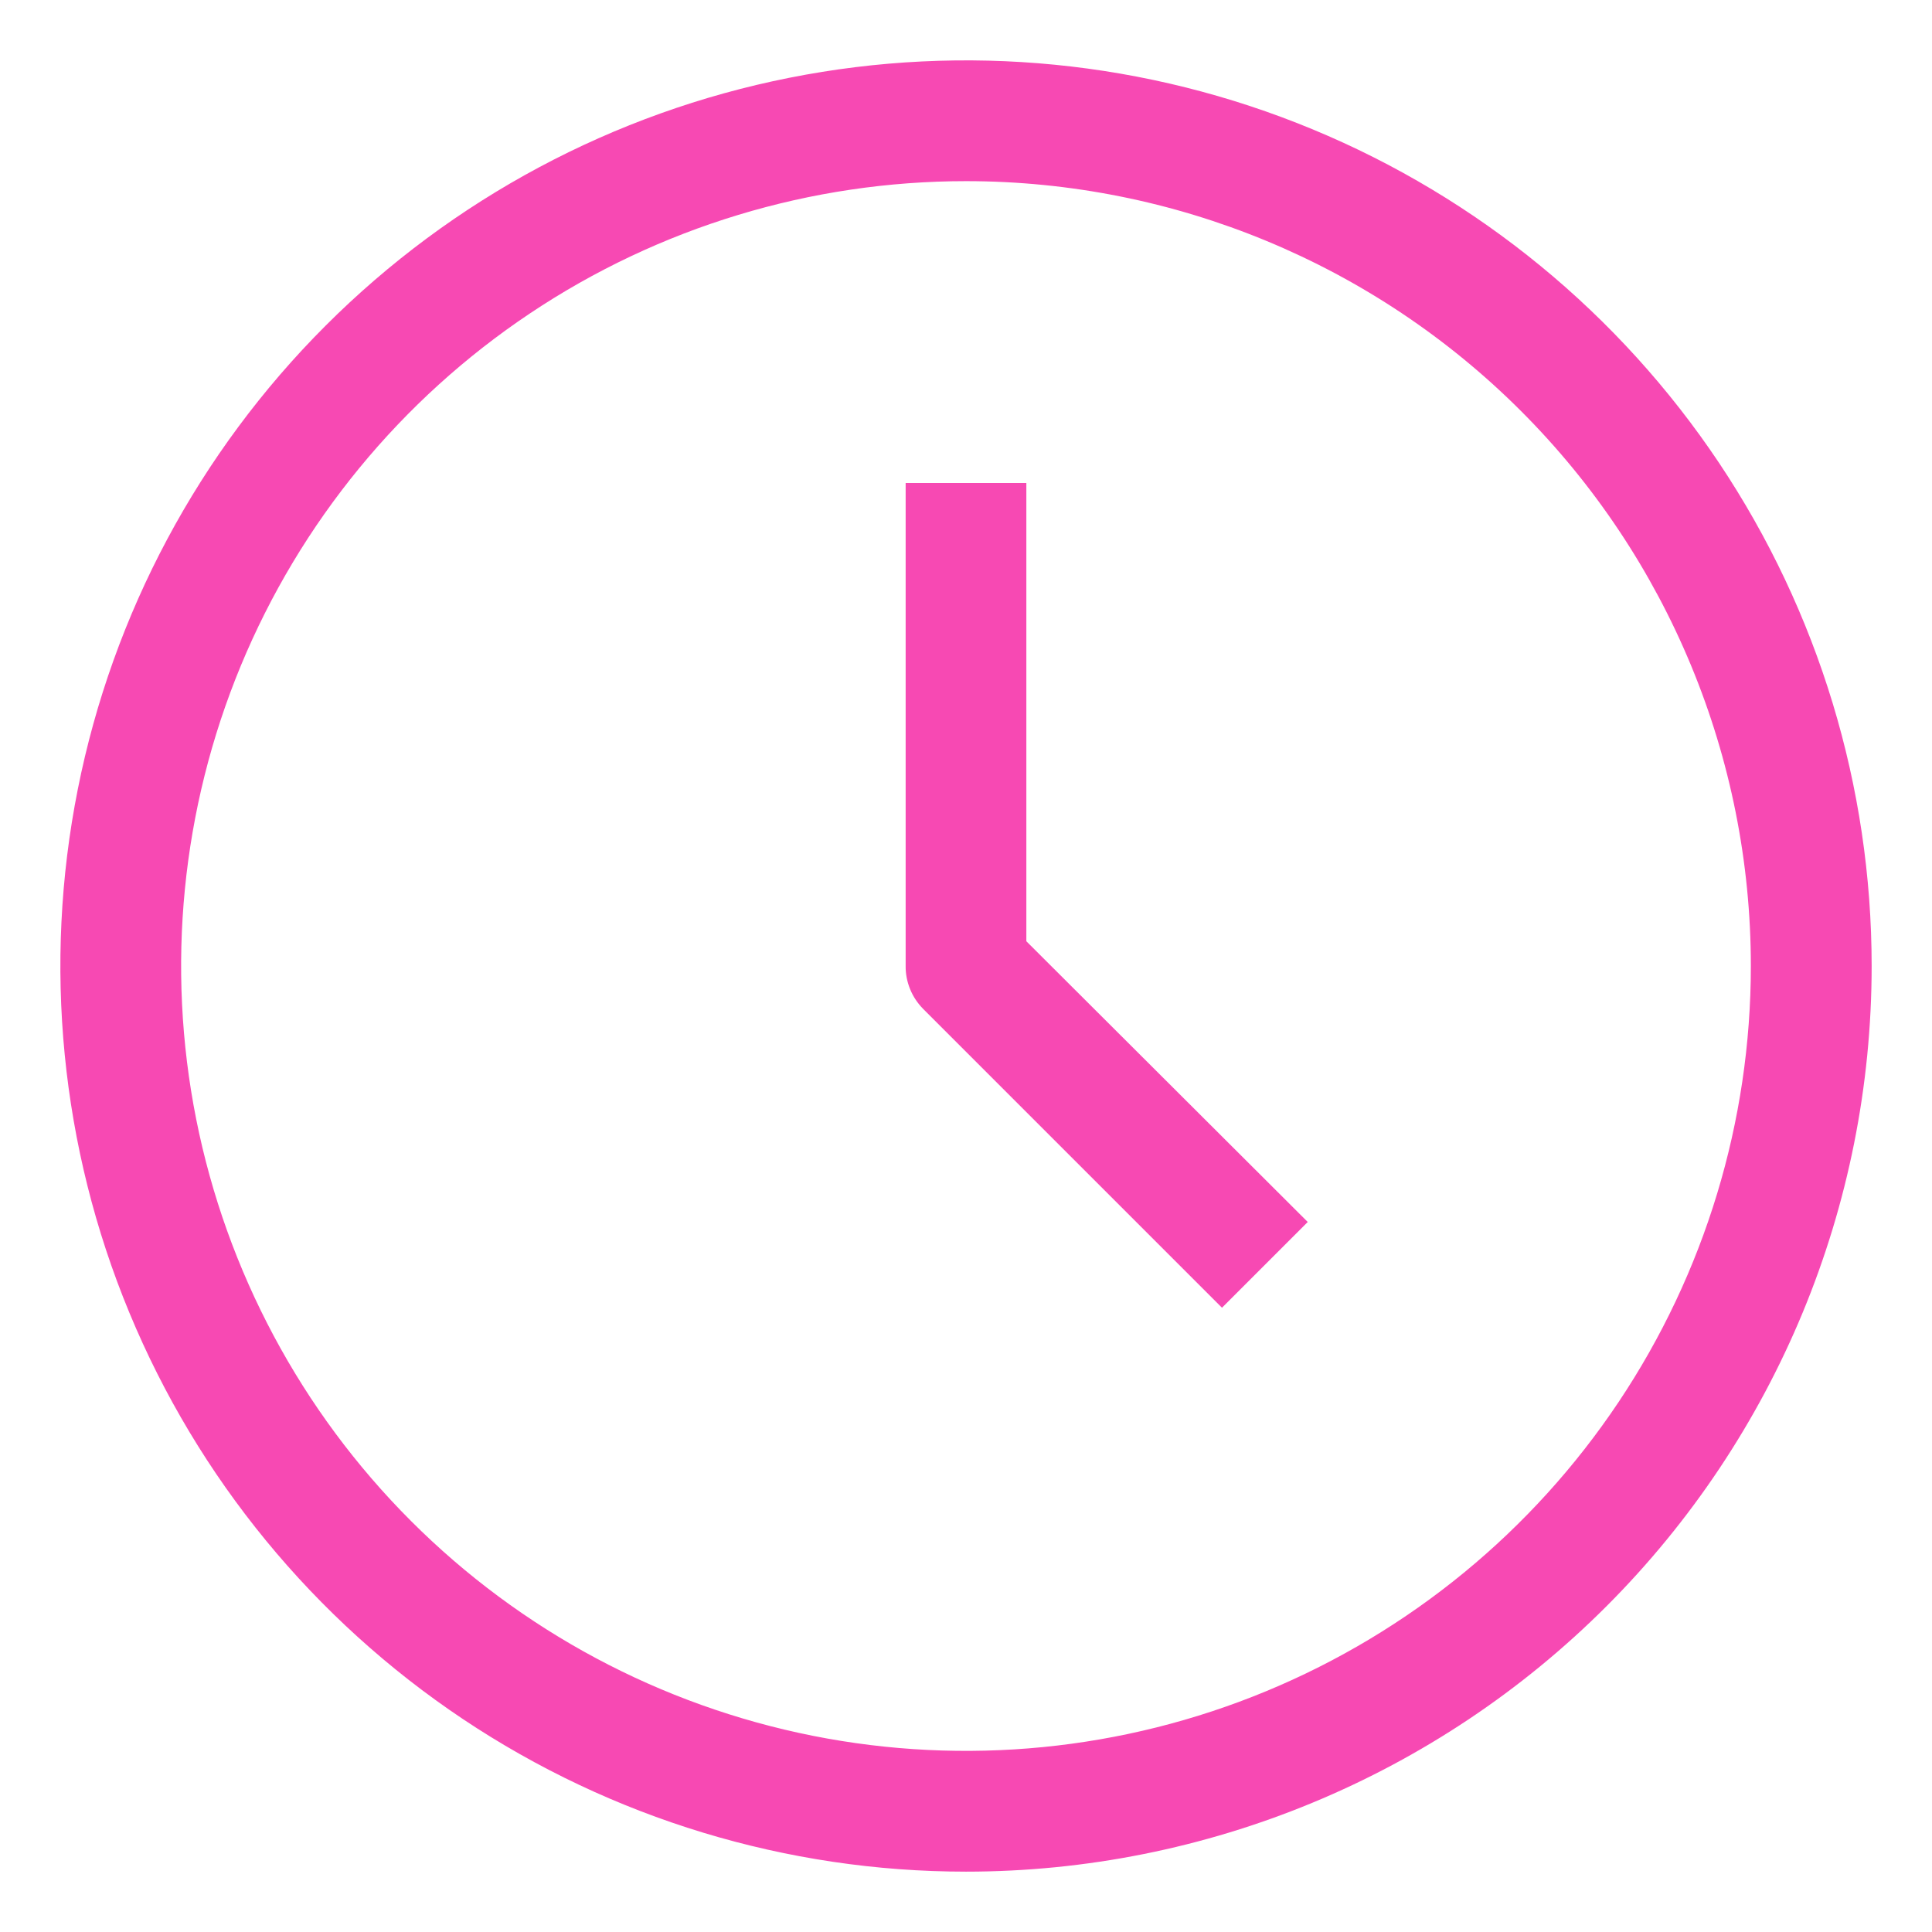
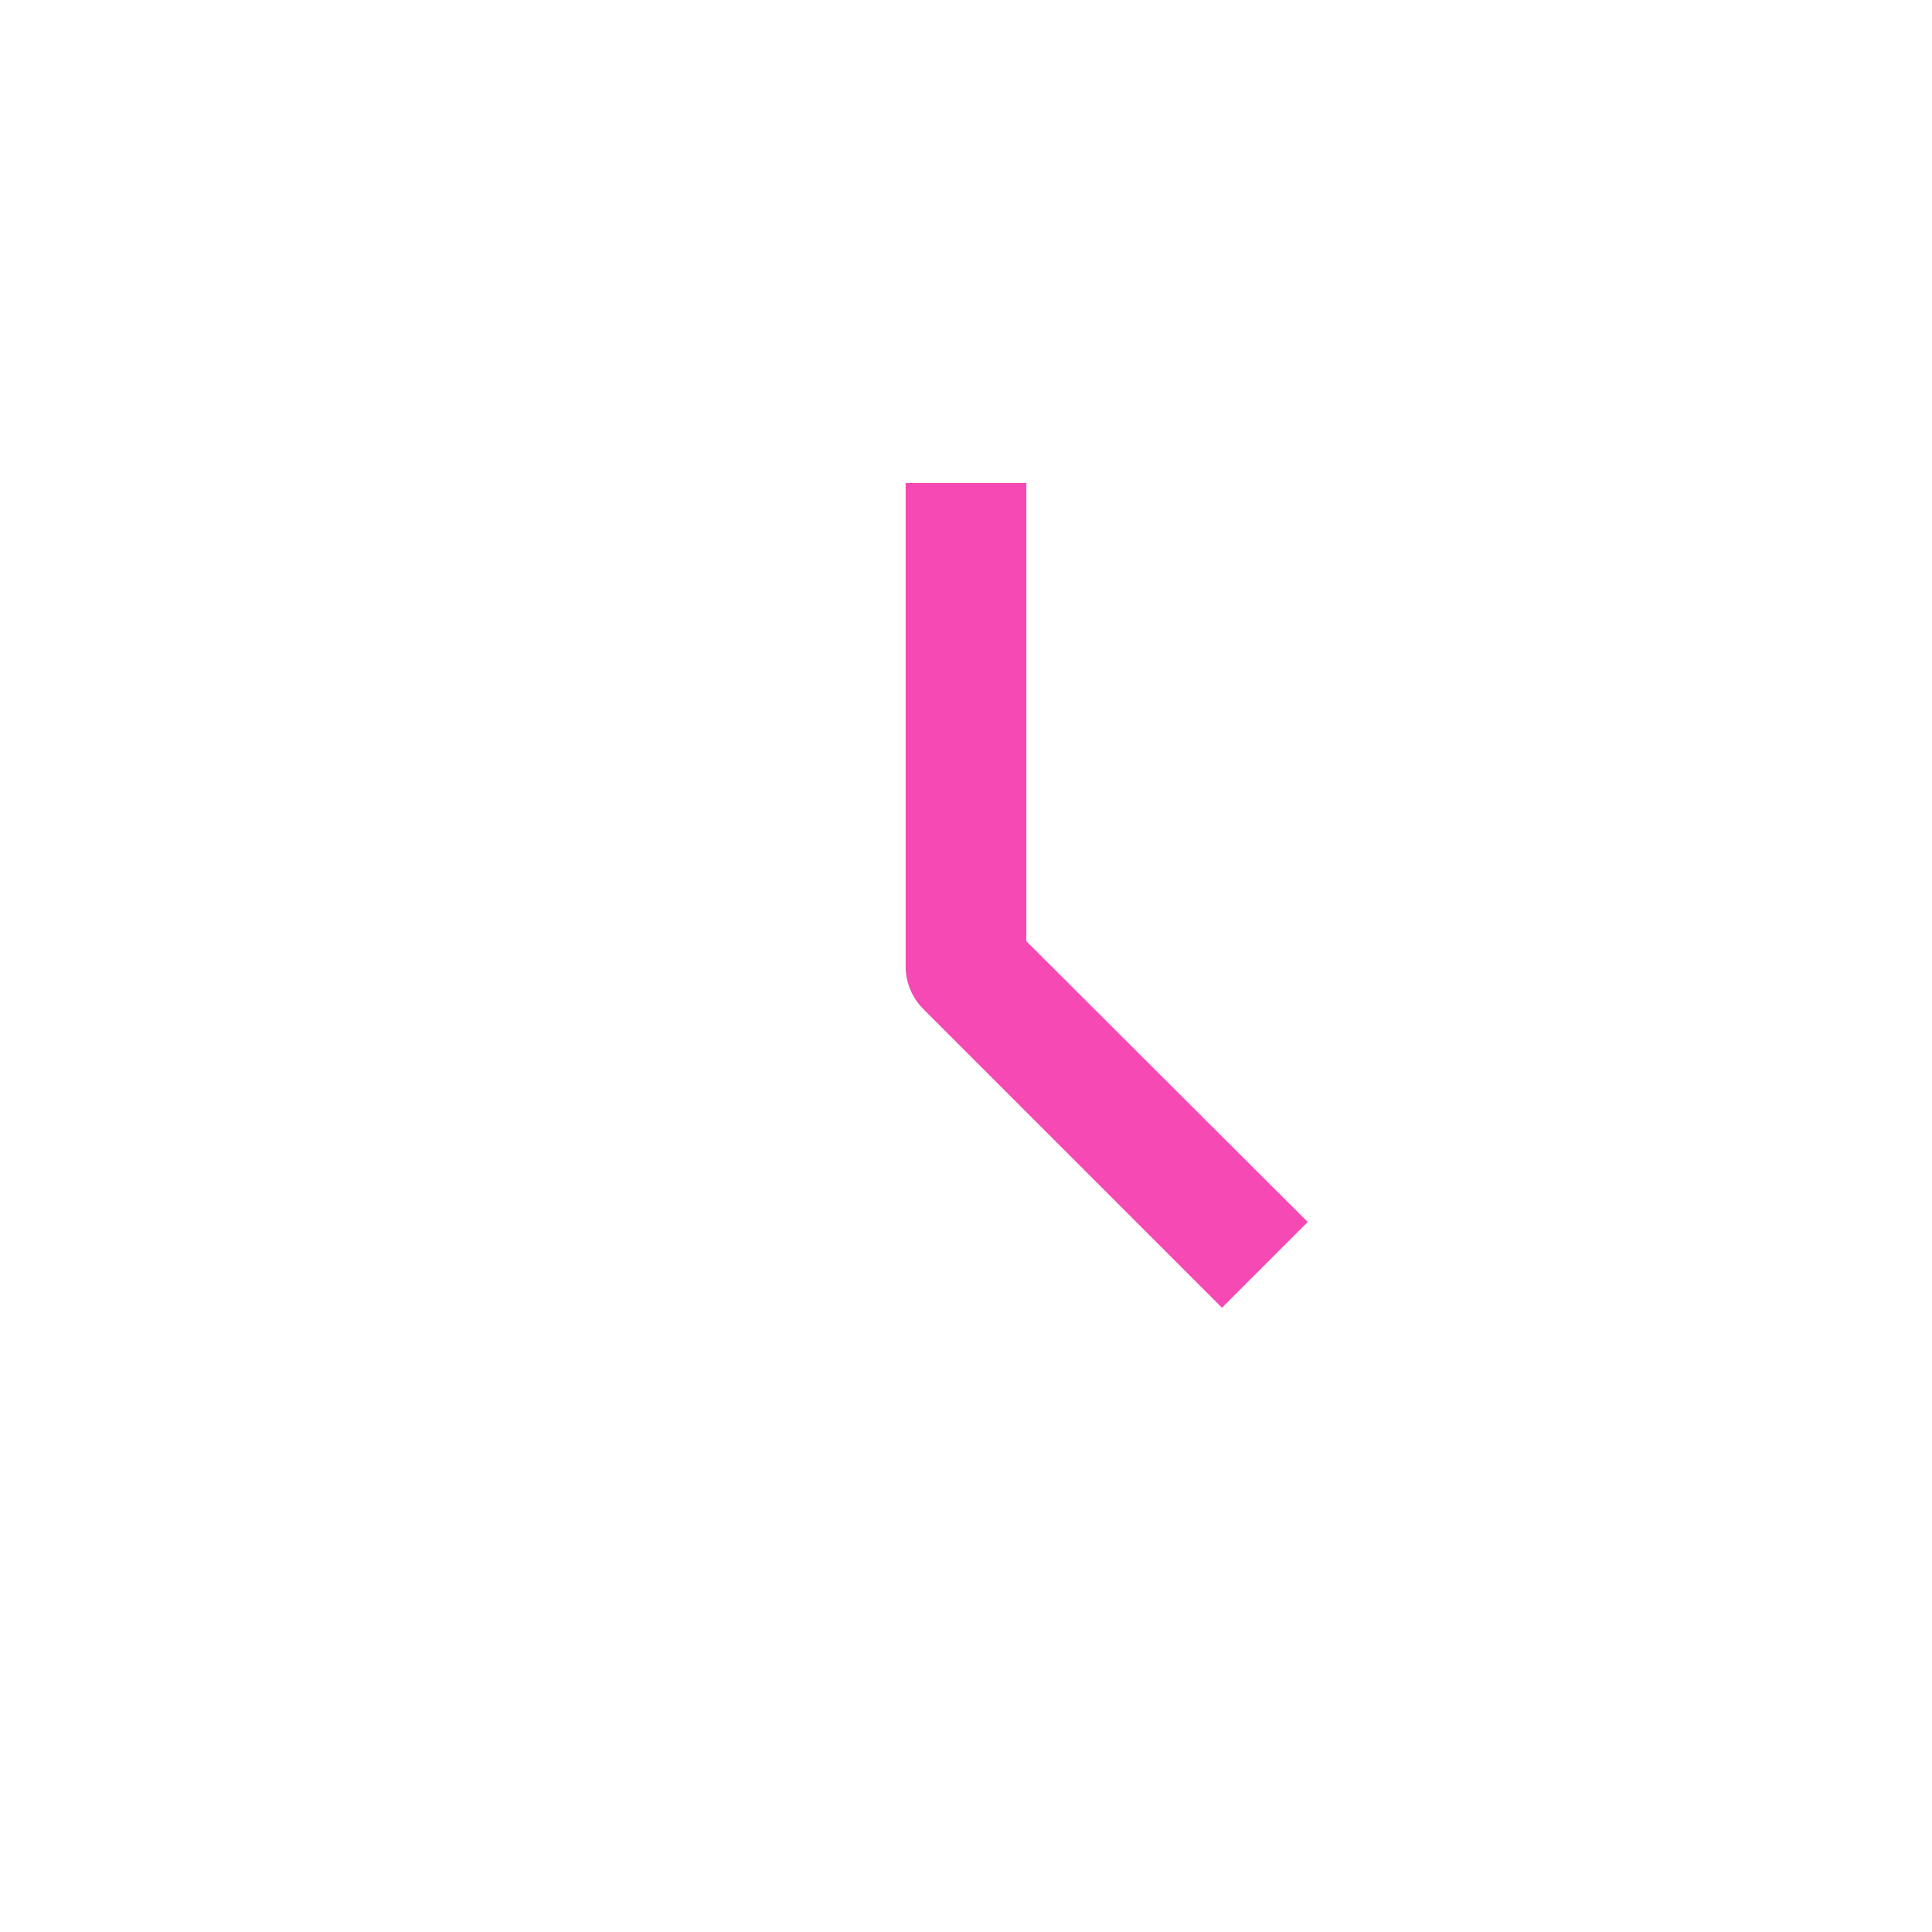
<svg xmlns="http://www.w3.org/2000/svg" width="42" height="42" viewBox="0 0 42 42" fill="none">
-   <path d="M21 40.688C17.106 40.688 13.3 39.533 10.062 37.37C6.825 35.206 4.301 32.132 2.811 28.534C1.321 24.937 0.931 20.978 1.691 17.159C2.45 13.34 4.325 9.832 7.079 7.079C9.832 4.325 13.34 2.45 17.159 1.691C20.978 0.931 24.937 1.321 28.534 2.811C32.132 4.301 35.206 6.825 37.37 10.062C39.533 13.3 40.688 17.106 40.688 21C40.688 26.221 38.613 31.229 34.921 34.921C31.229 38.613 26.221 40.688 21 40.688ZM21 3.938C17.625 3.938 14.326 4.938 11.521 6.813C8.715 8.688 6.528 11.353 5.236 14.47C3.945 17.588 3.607 21.019 4.265 24.329C4.924 27.639 6.549 30.679 8.935 33.065C11.321 35.451 14.361 37.076 17.671 37.735C20.981 38.393 24.412 38.055 27.529 36.764C30.647 35.472 33.312 33.285 35.187 30.479C37.062 27.674 38.062 24.375 38.062 21C38.062 16.475 36.265 12.135 33.065 8.935C29.865 5.735 25.525 3.938 21 3.938Z" fill="#F749B3" />
  <path d="M26.565 28.429L20.068 21.932C19.947 21.809 19.85 21.664 19.785 21.504C19.72 21.344 19.686 21.173 19.688 21V10.5H22.312V20.462L28.429 26.565L26.565 28.429Z" fill="#F749B3" />
</svg>